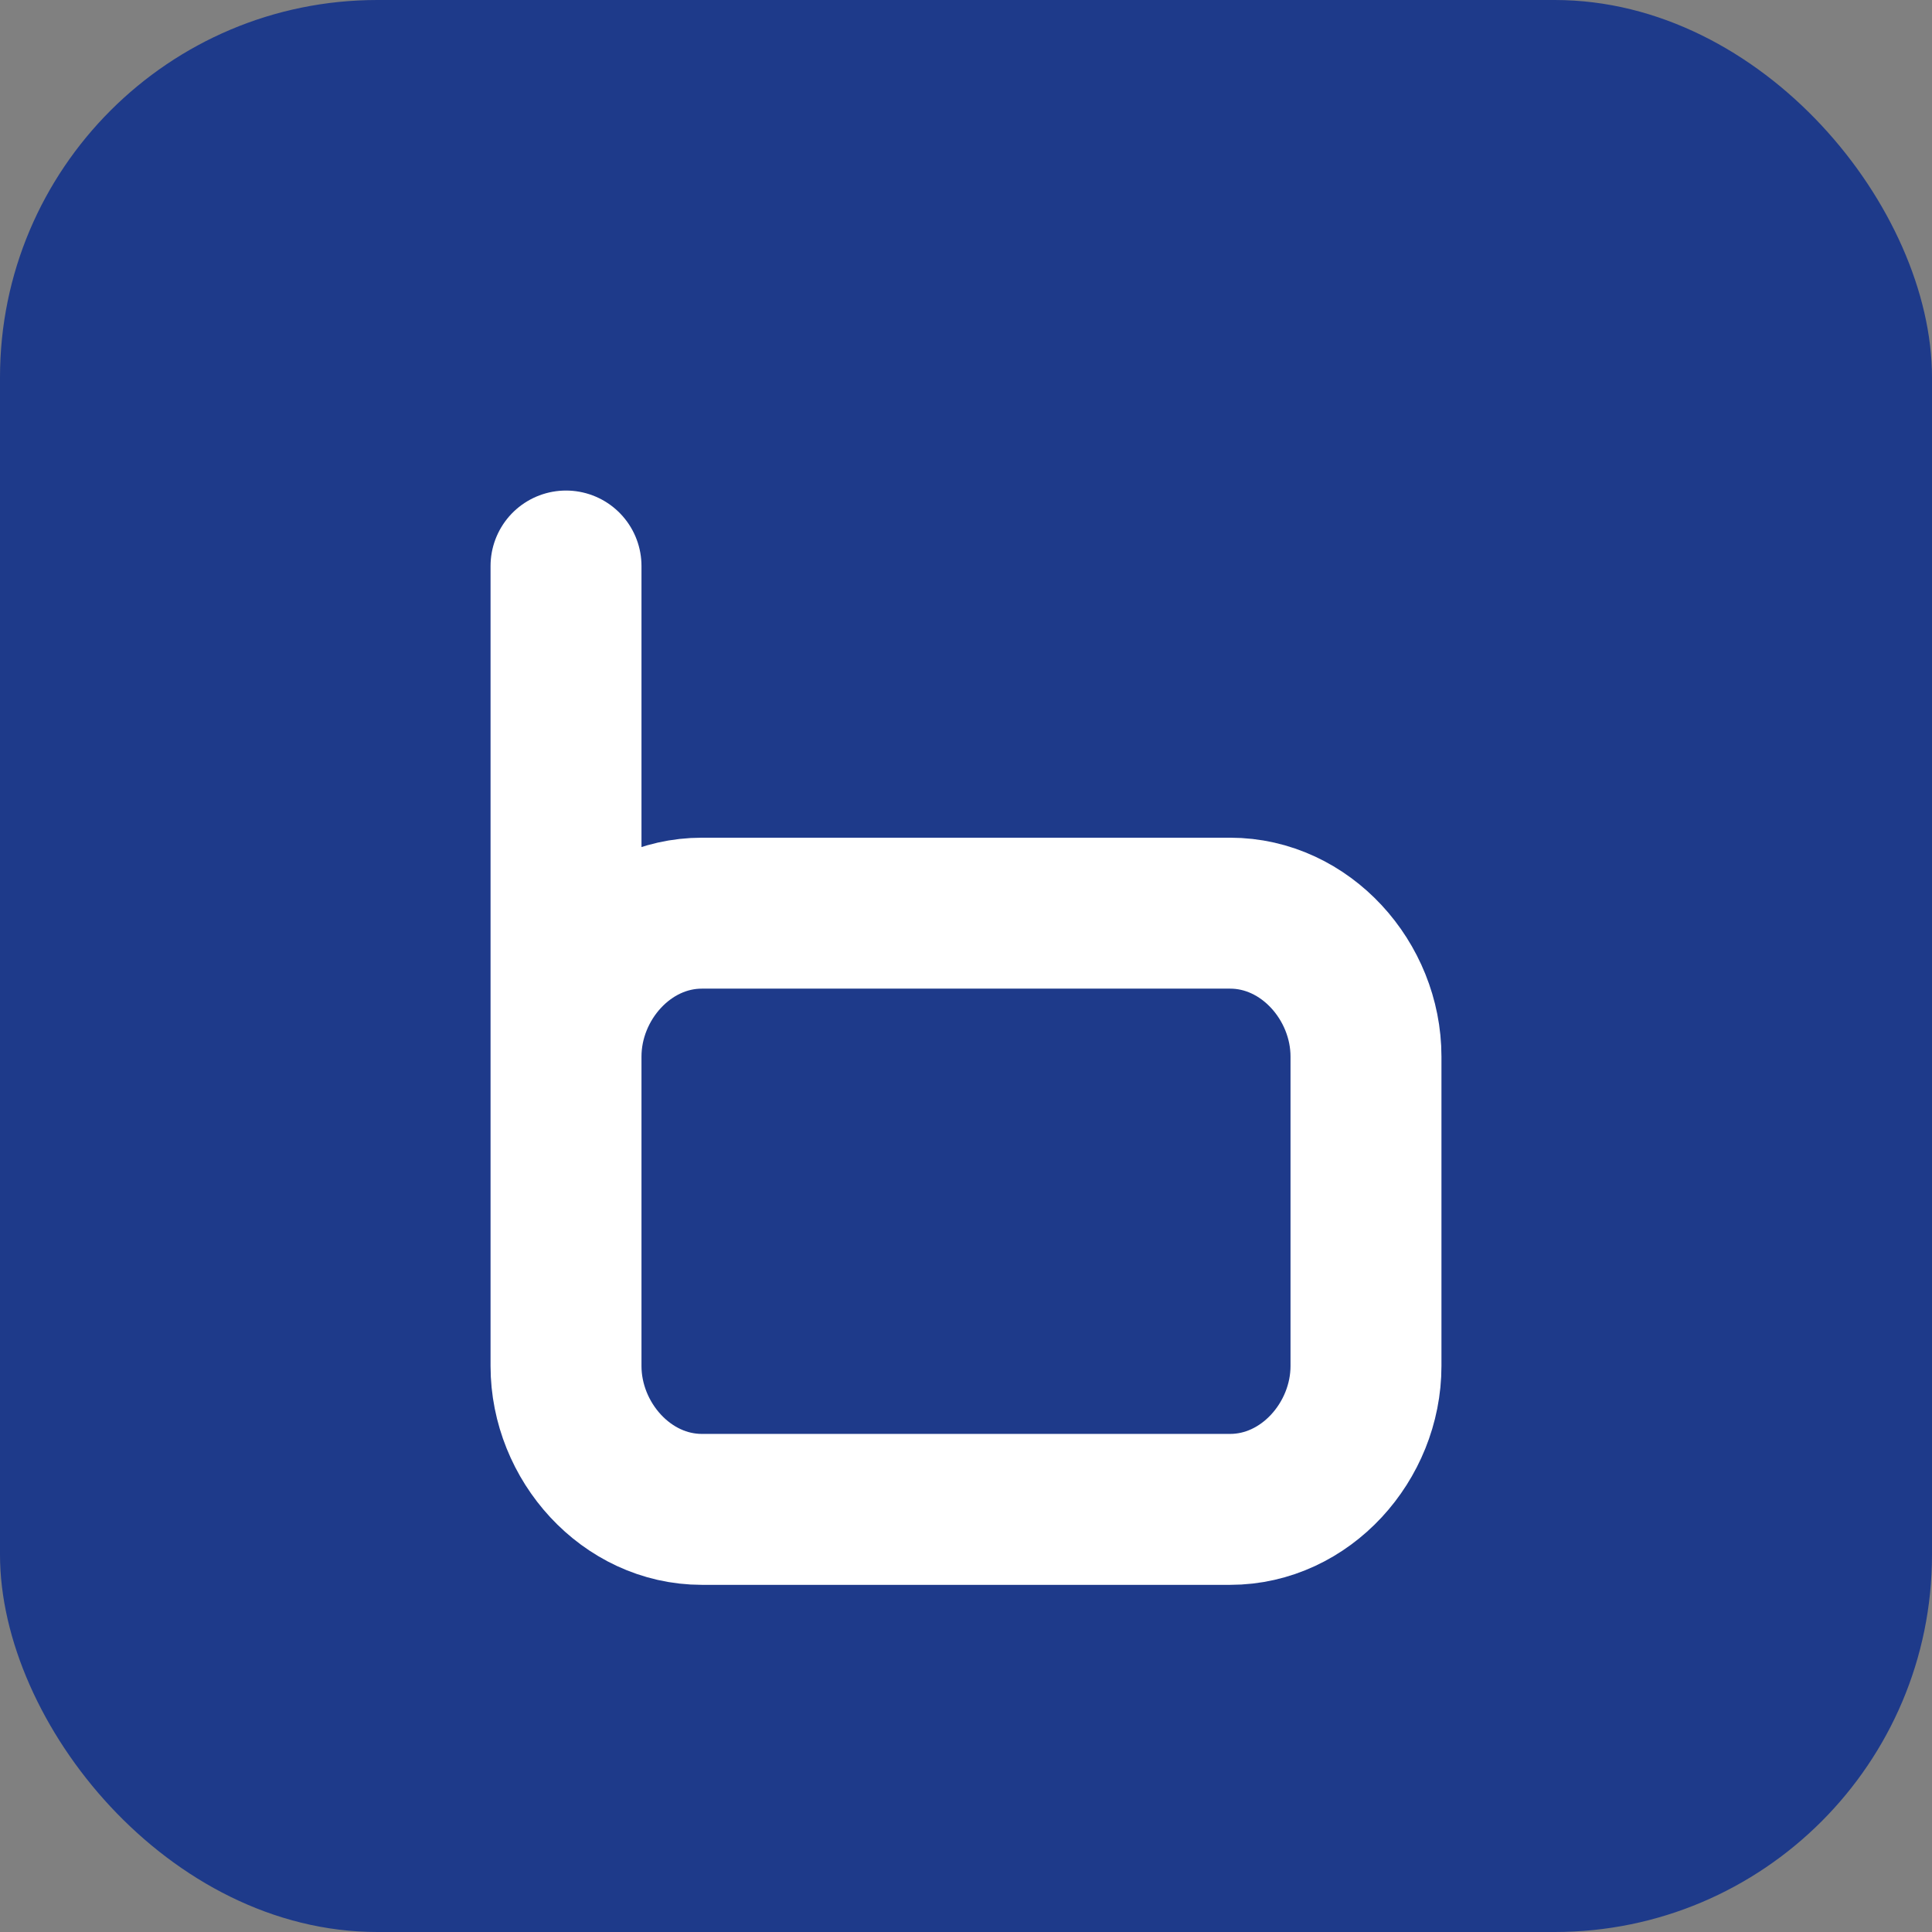
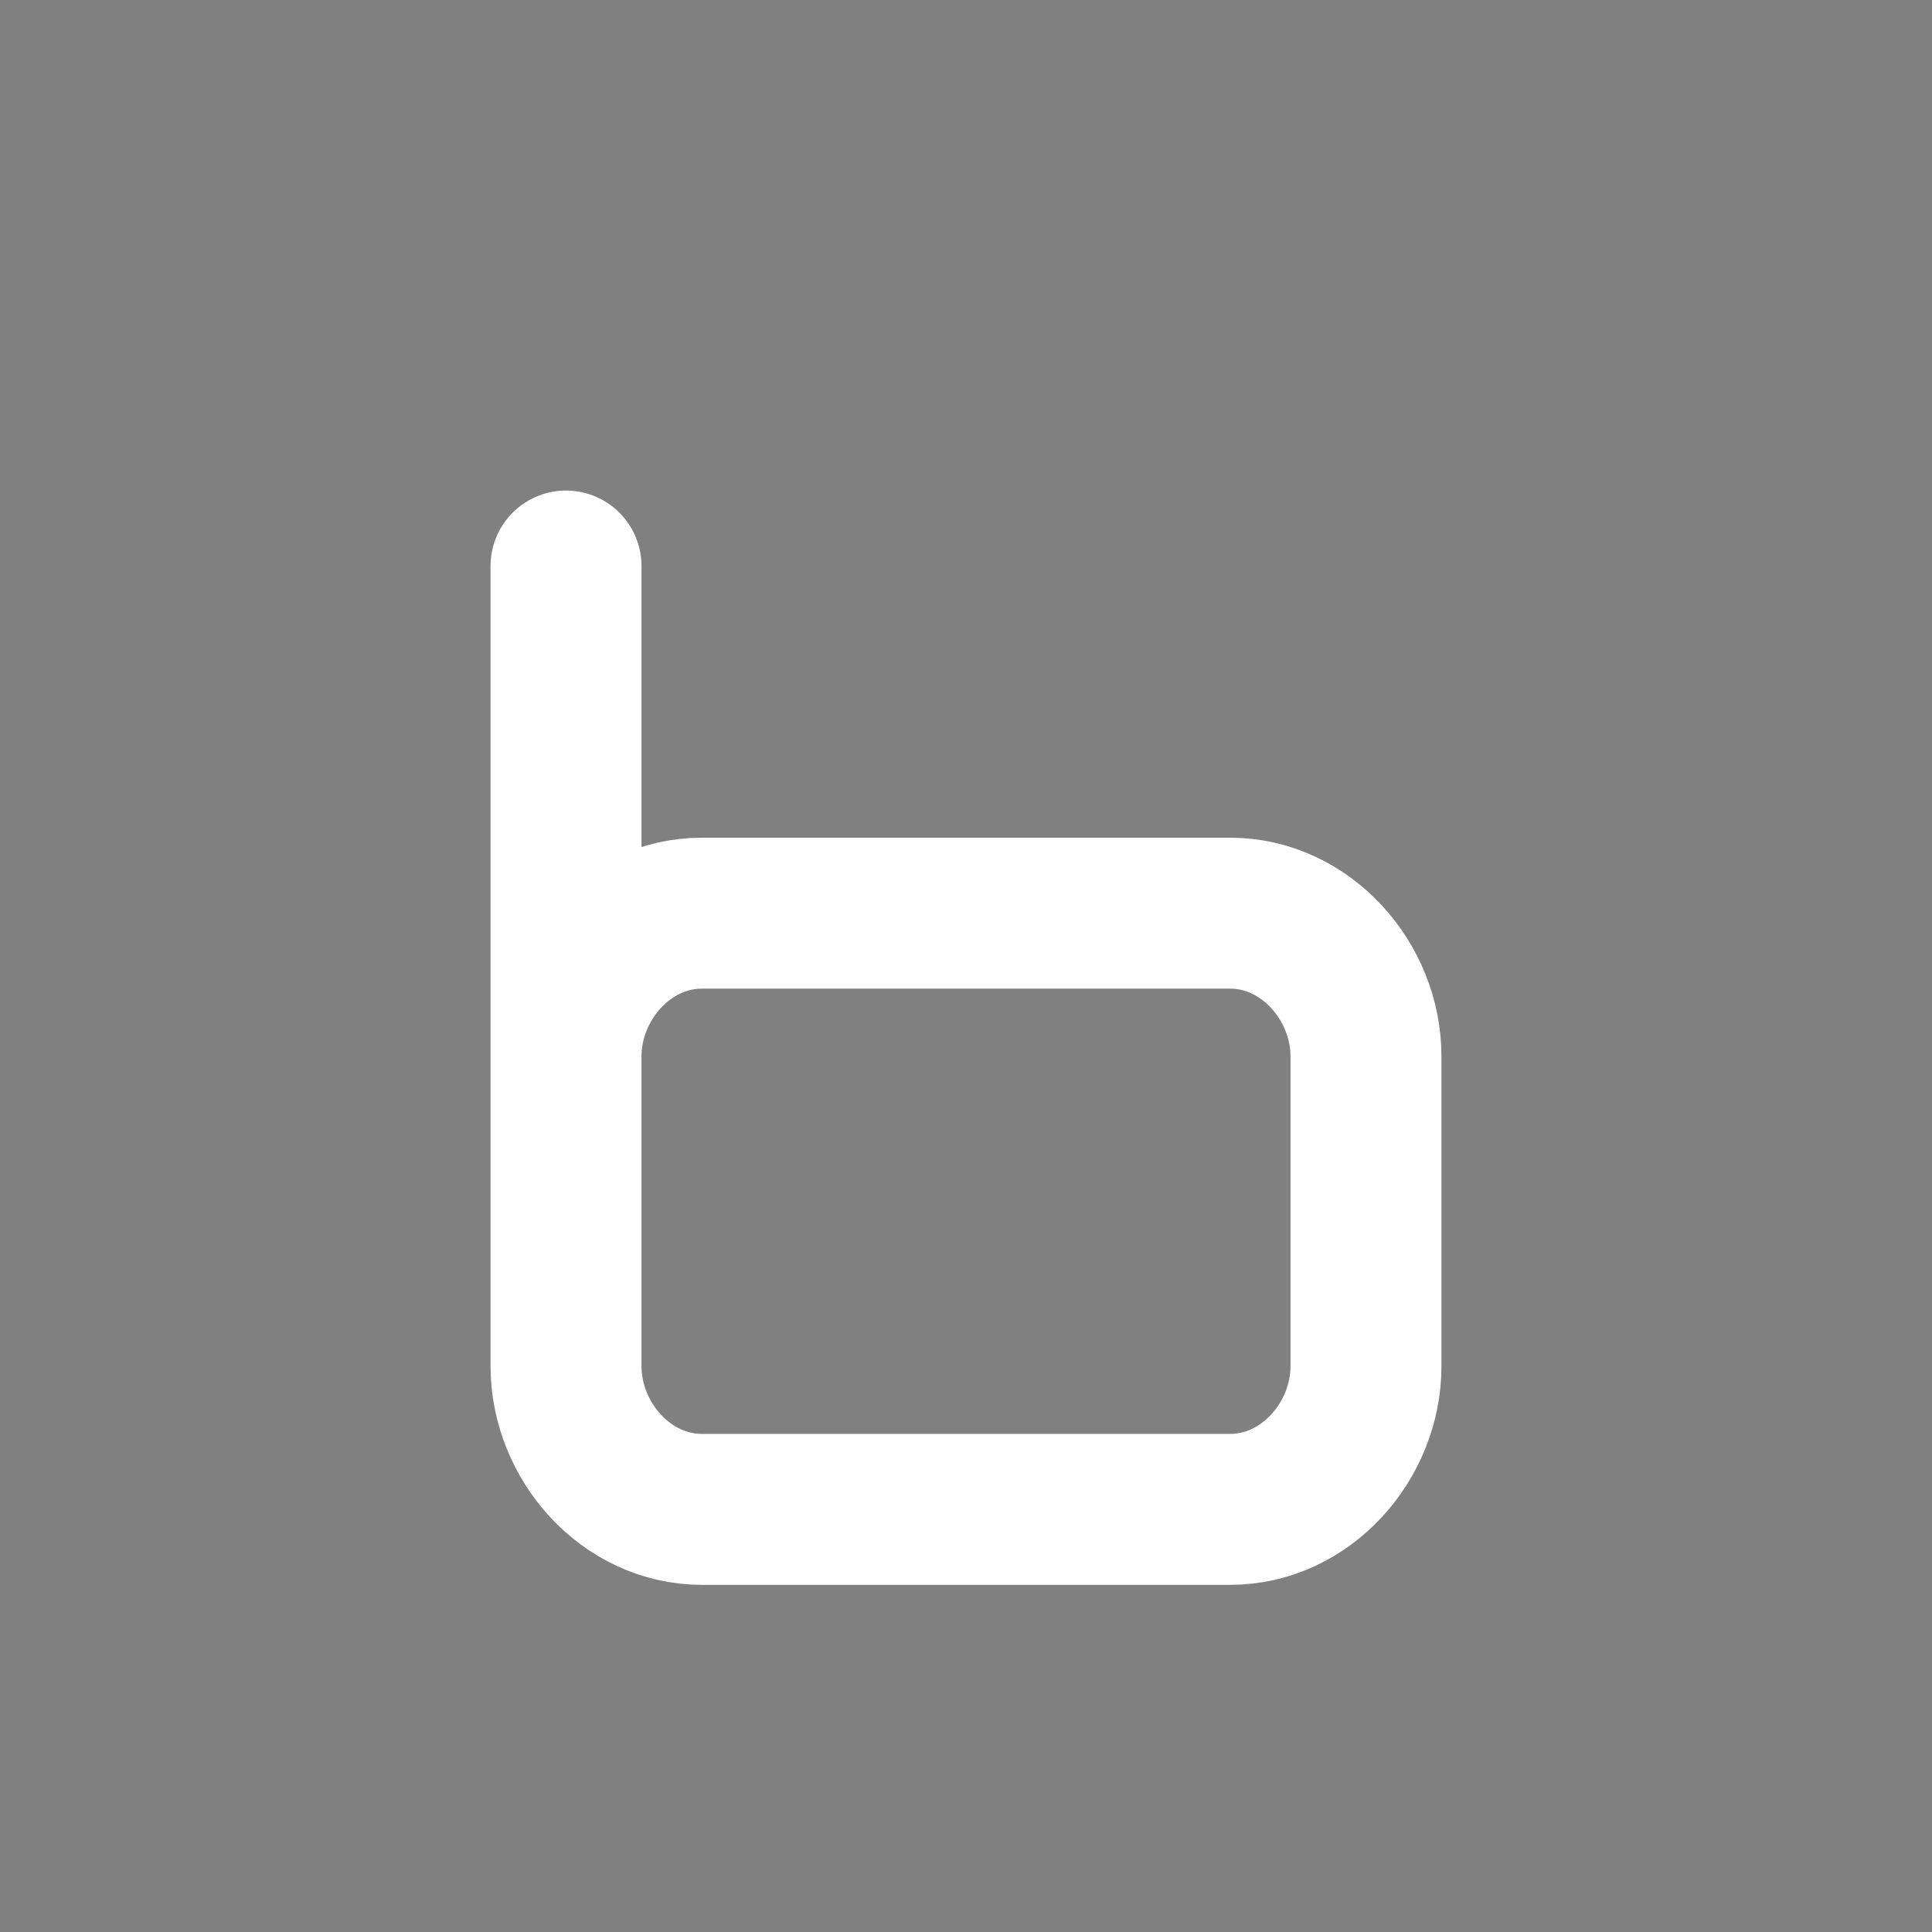
<svg xmlns="http://www.w3.org/2000/svg" width="32" height="32" viewBox="0 0 512 512" fill="none">
  <rect x="0" y="0" width="512" height="512" fill="#808080" stroke="none" />
-   <rect width="512" height="512" rx="100" fill="#1E3A8A" />
  <path d="M 150 150 L 150 362 C 150 382 166 400 186 400 L 326 400 C 346 400 362 382 362 362 L 362 280 C 362 260 346 242 326 242 L 186 242 C 166 242 150 260 150 280" stroke="#FFFFFF" stroke-width="40" stroke-linecap="round" />
</svg>